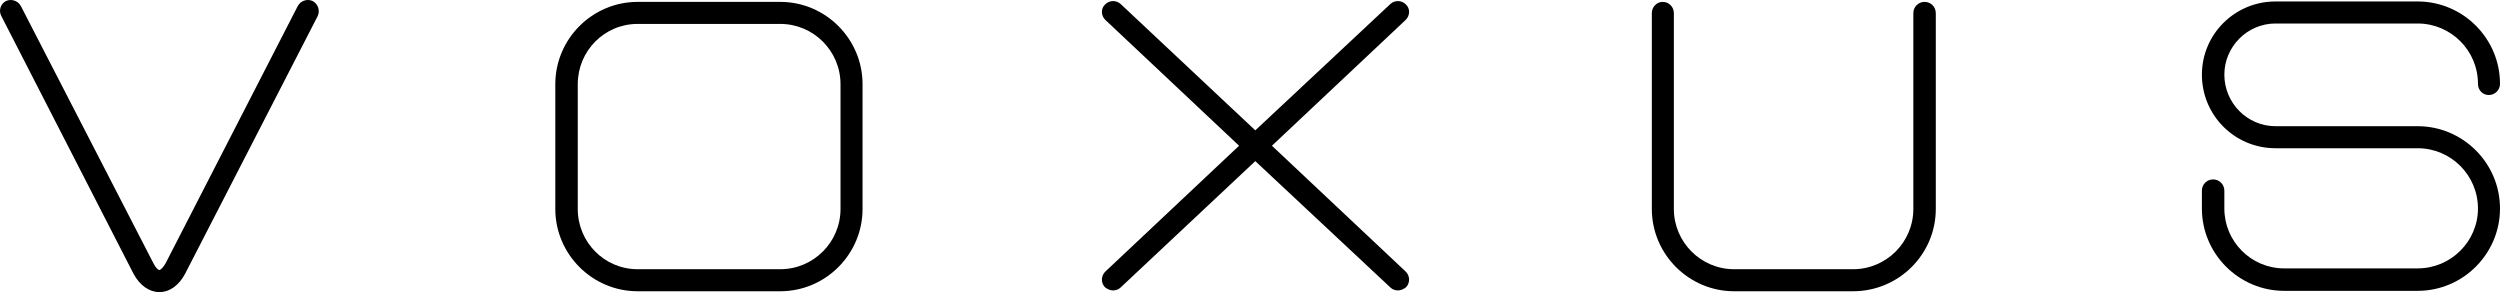
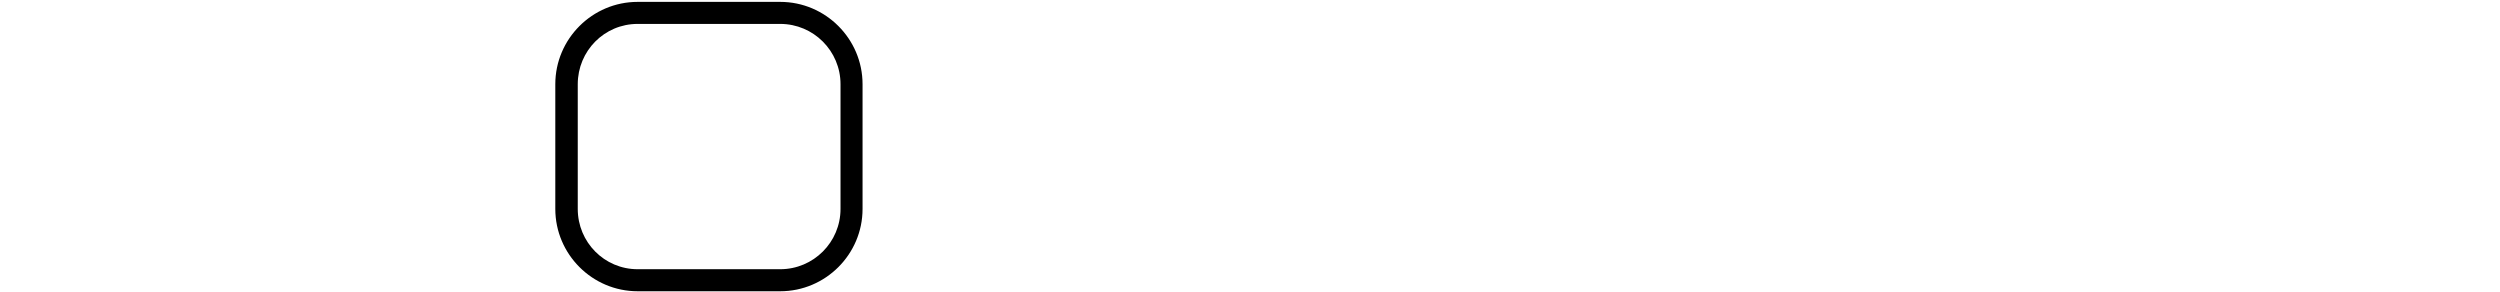
<svg xmlns="http://www.w3.org/2000/svg" xmlns:ns1="http://www.inkscape.org/namespaces/inkscape" xmlns:ns2="http://sodipodi.sourceforge.net/DTD/sodipodi-0.dtd" width="169.699mm" height="19.827mm" viewBox="0 0 601.297 70.252" id="svg2" version="1.1" ns1:version="0.91 r13725" ns2:docname="voxus.svg">
  <defs id="defs4" />
  <ns2:namedview id="base" pagecolor="#ffffff" bordercolor="#666666" borderopacity="1.0" ns1:pageopacity="0.0" ns1:pageshadow="2" ns1:zoom="1.4" ns1:cx="284.15062" ns1:cy="226.89095" ns1:document-units="px" ns1:current-layer="layer1" showgrid="false" ns1:window-width="1920" ns1:window-height="1137" ns1:window-x="1912" ns1:window-y="-8" ns1:window-maximized="1" fit-margin-top="0" fit-margin-left="0" fit-margin-right="0" fit-margin-bottom="0" />
  <g ns1:label="Layer 1" ns1:groupmode="layer" id="layer1" transform="translate(5.8304808e-8,-982.11)">
    <g style="font-style:normal;font-weight:normal;font-size:40px;line-height:125%;font-family:sans-serif;letter-spacing:0px;word-spacing:0px;fill:#000000;fill-opacity:1;stroke:none;stroke-width:1px;stroke-linecap:butt;stroke-linejoin:miter;stroke-opacity:1" id="text3336">
-       <path d="m 38.317,1052.362 c 2.5,0 4.7,-1.6 6.2,-4.4 l 31.9,-62 c 0.6,-1.3 0.1,-2.9 -1.2,-3.6 -1.3,-0.6 -2.9,-0.1 -3.6,1.2 l -31.8,61.9 c -0.7,1.2 -1.3,1.6 -1.5,1.6 -0.2,0 -0.8,-0.4 -1.4,-1.6 L 5.017,983.562 c -0.7,-1.3 -2.3,-1.8 -3.6,-1.2 -1.3,0.7 -1.8,2.3 -1.1,3.6 L 32.117,1047.962 c 1.5,2.8 3.8,4.4 6.2,4.4 z" style="font-style:normal;font-variant:normal;font-weight:normal;font-stretch:normal;font-size:100px;font-family:Yeysk;-inkscape-font-specification:Yeysk;letter-spacing:55px" id="path3355" />
      <path d="m 187.661,1052.162 c 10.9,0 19.8,-8.9 19.8,-19.8 l 0,-30 c 0,-10.9 -8.9,-19.8 -19.8,-19.8 l -34.3,0 c -10.9,0 -19.8,8.9 -19.8,19.8 l 0,30 c 0,10.9 8.9,19.8 19.8,19.8 l 34.3,0 z m -34.3,-64.3 34.3,0 c 8,0 14.5,6.5 14.5,14.5 l 0,30 c 0,8 -6.5,14.5 -14.5,14.5 l -34.3,0 c -8,0 -14.4,-6.5 -14.4,-14.5 l 0,-30 c 0,-8 6.4,-14.5 14.4,-14.5 z" style="font-style:normal;font-variant:normal;font-weight:normal;font-stretch:normal;font-size:100px;font-family:Yeysk;-inkscape-font-specification:Yeysk;letter-spacing:55px" id="path3357" />
-       <path d="m 338.023,1047.362 -32.1,-30.2 32.1,-30.2 c 1.1,-1 1.2,-2.7 0.2,-3.7 -1,-1.1 -2.7,-1.2 -3.8,-0.2 l -32.5,30.4 -32.4,-30.4 c -1.1,-1 -2.8,-0.9 -3.8,0.2 -1,1 -0.9,2.7 0.2,3.7 l 32.1,30.2 -32.1,30.2 c -1.1,1 -1.2,2.7 -0.2,3.8 0.6,0.5 1.3,0.8 2,0.8 0.6,0 1.3,-0.2 1.8,-0.7 l 32.4,-30.4 32.5,30.4 c 0.5,0.5 1.2,0.7 1.8,0.7 0.7,0 1.4,-0.3 2,-0.8 1,-1.1 0.9,-2.8 -0.2,-3.8 z" style="font-style:normal;font-variant:normal;font-weight:normal;font-stretch:normal;font-size:100px;font-family:Yeysk;-inkscape-font-specification:Yeysk;letter-spacing:55px" id="path3359" />
-       <path d="m 445.695,1052.162 c 11,0 19.9,-8.9 19.9,-19.8 l 0,-47.1 c 0,-1.5 -1.2,-2.7 -2.7,-2.7 -1.5,0 -2.7,1.2 -2.7,2.7 l 0,47.1 c 0,8 -6.5,14.5 -14.5,14.5 l -28.6,0 c -8,0 -14.5,-6.5 -14.5,-14.5 l 0,-47.1 c 0,-1.5 -1.2,-2.7 -2.7,-2.7 -1.4,0 -2.6,1.2 -2.6,2.7 l 0,47.1 c 0,10.9 8.9,19.8 19.8,19.8 l 28.6,0 z" style="font-style:normal;font-variant:normal;font-weight:normal;font-stretch:normal;font-size:100px;font-family:Yeysk;-inkscape-font-specification:Yeysk;letter-spacing:55px" id="path3361" />
-       <path d="m 581.497,1052.062 c 10.9,0 19.8,-8.9 19.8,-19.8 0,-10.9 -8.9,-19.8 -19.8,-19.8 l -34.2,0 c -6.8,0 -12.3,-5.6 -12.3,-12.4 0,-6.7 5.5,-12.3 12.3,-12.3 l 34.2,0 c 8,0 14.5,6.5 14.5,14.5 0,1.5 1.1,2.7 2.6,2.7 1.5,0 2.7,-1.2 2.7,-2.7 0,-10.9 -8.9,-19.8 -19.8,-19.8 l -34.2,0 c -9.8,0 -17.7,7.9 -17.7,17.6 0,9.8 7.9,17.7 17.7,17.7 l 34.2,0 c 8,0 14.5,6.5 14.5,14.5 0,7.9 -6.5,14.4 -14.5,14.4 l -32.1,0 c -8,0 -14.4,-6.5 -14.4,-14.4 l 0,-4.3 c 0,-1.5 -1.2,-2.7 -2.7,-2.7 -1.5,0 -2.7,1.2 -2.7,2.7 l 0,4.3 c 0,10.9 8.9,19.8 19.8,19.8 l 32.1,0 z" style="font-style:normal;font-variant:normal;font-weight:normal;font-stretch:normal;font-size:100px;font-family:Yeysk;-inkscape-font-specification:Yeysk;letter-spacing:55px" id="path3363" />
    </g>
  </g>
</svg>